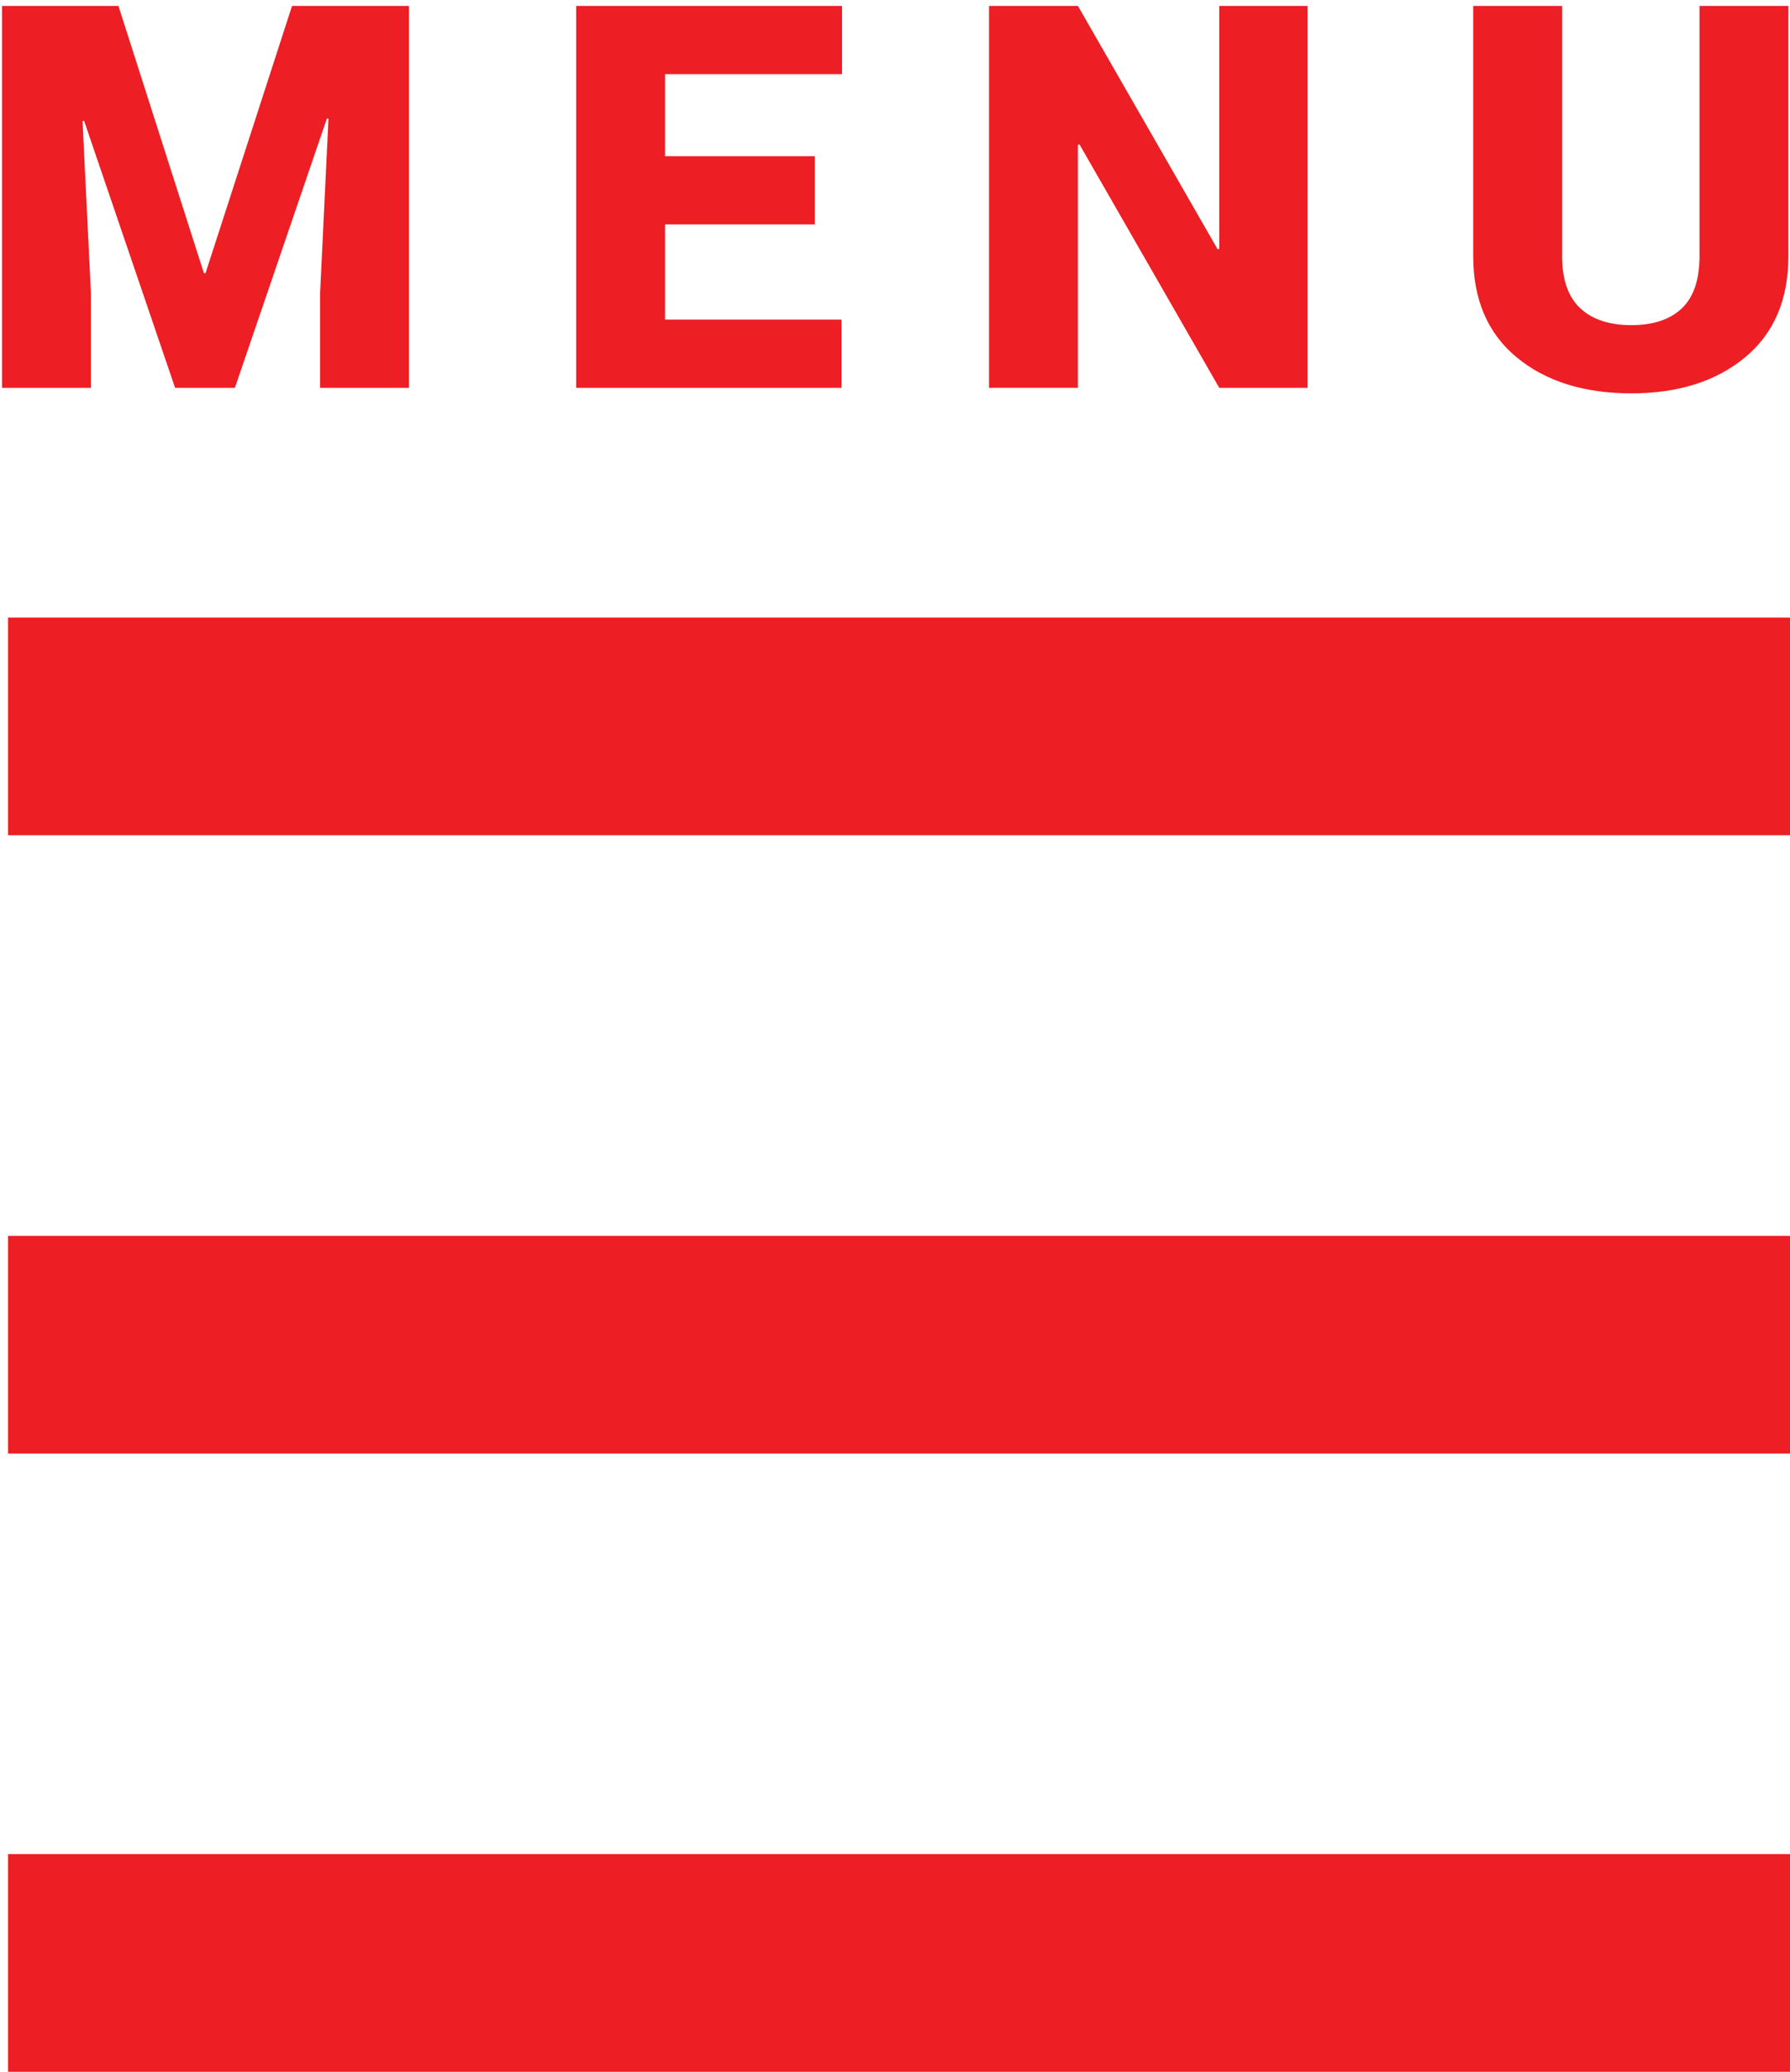
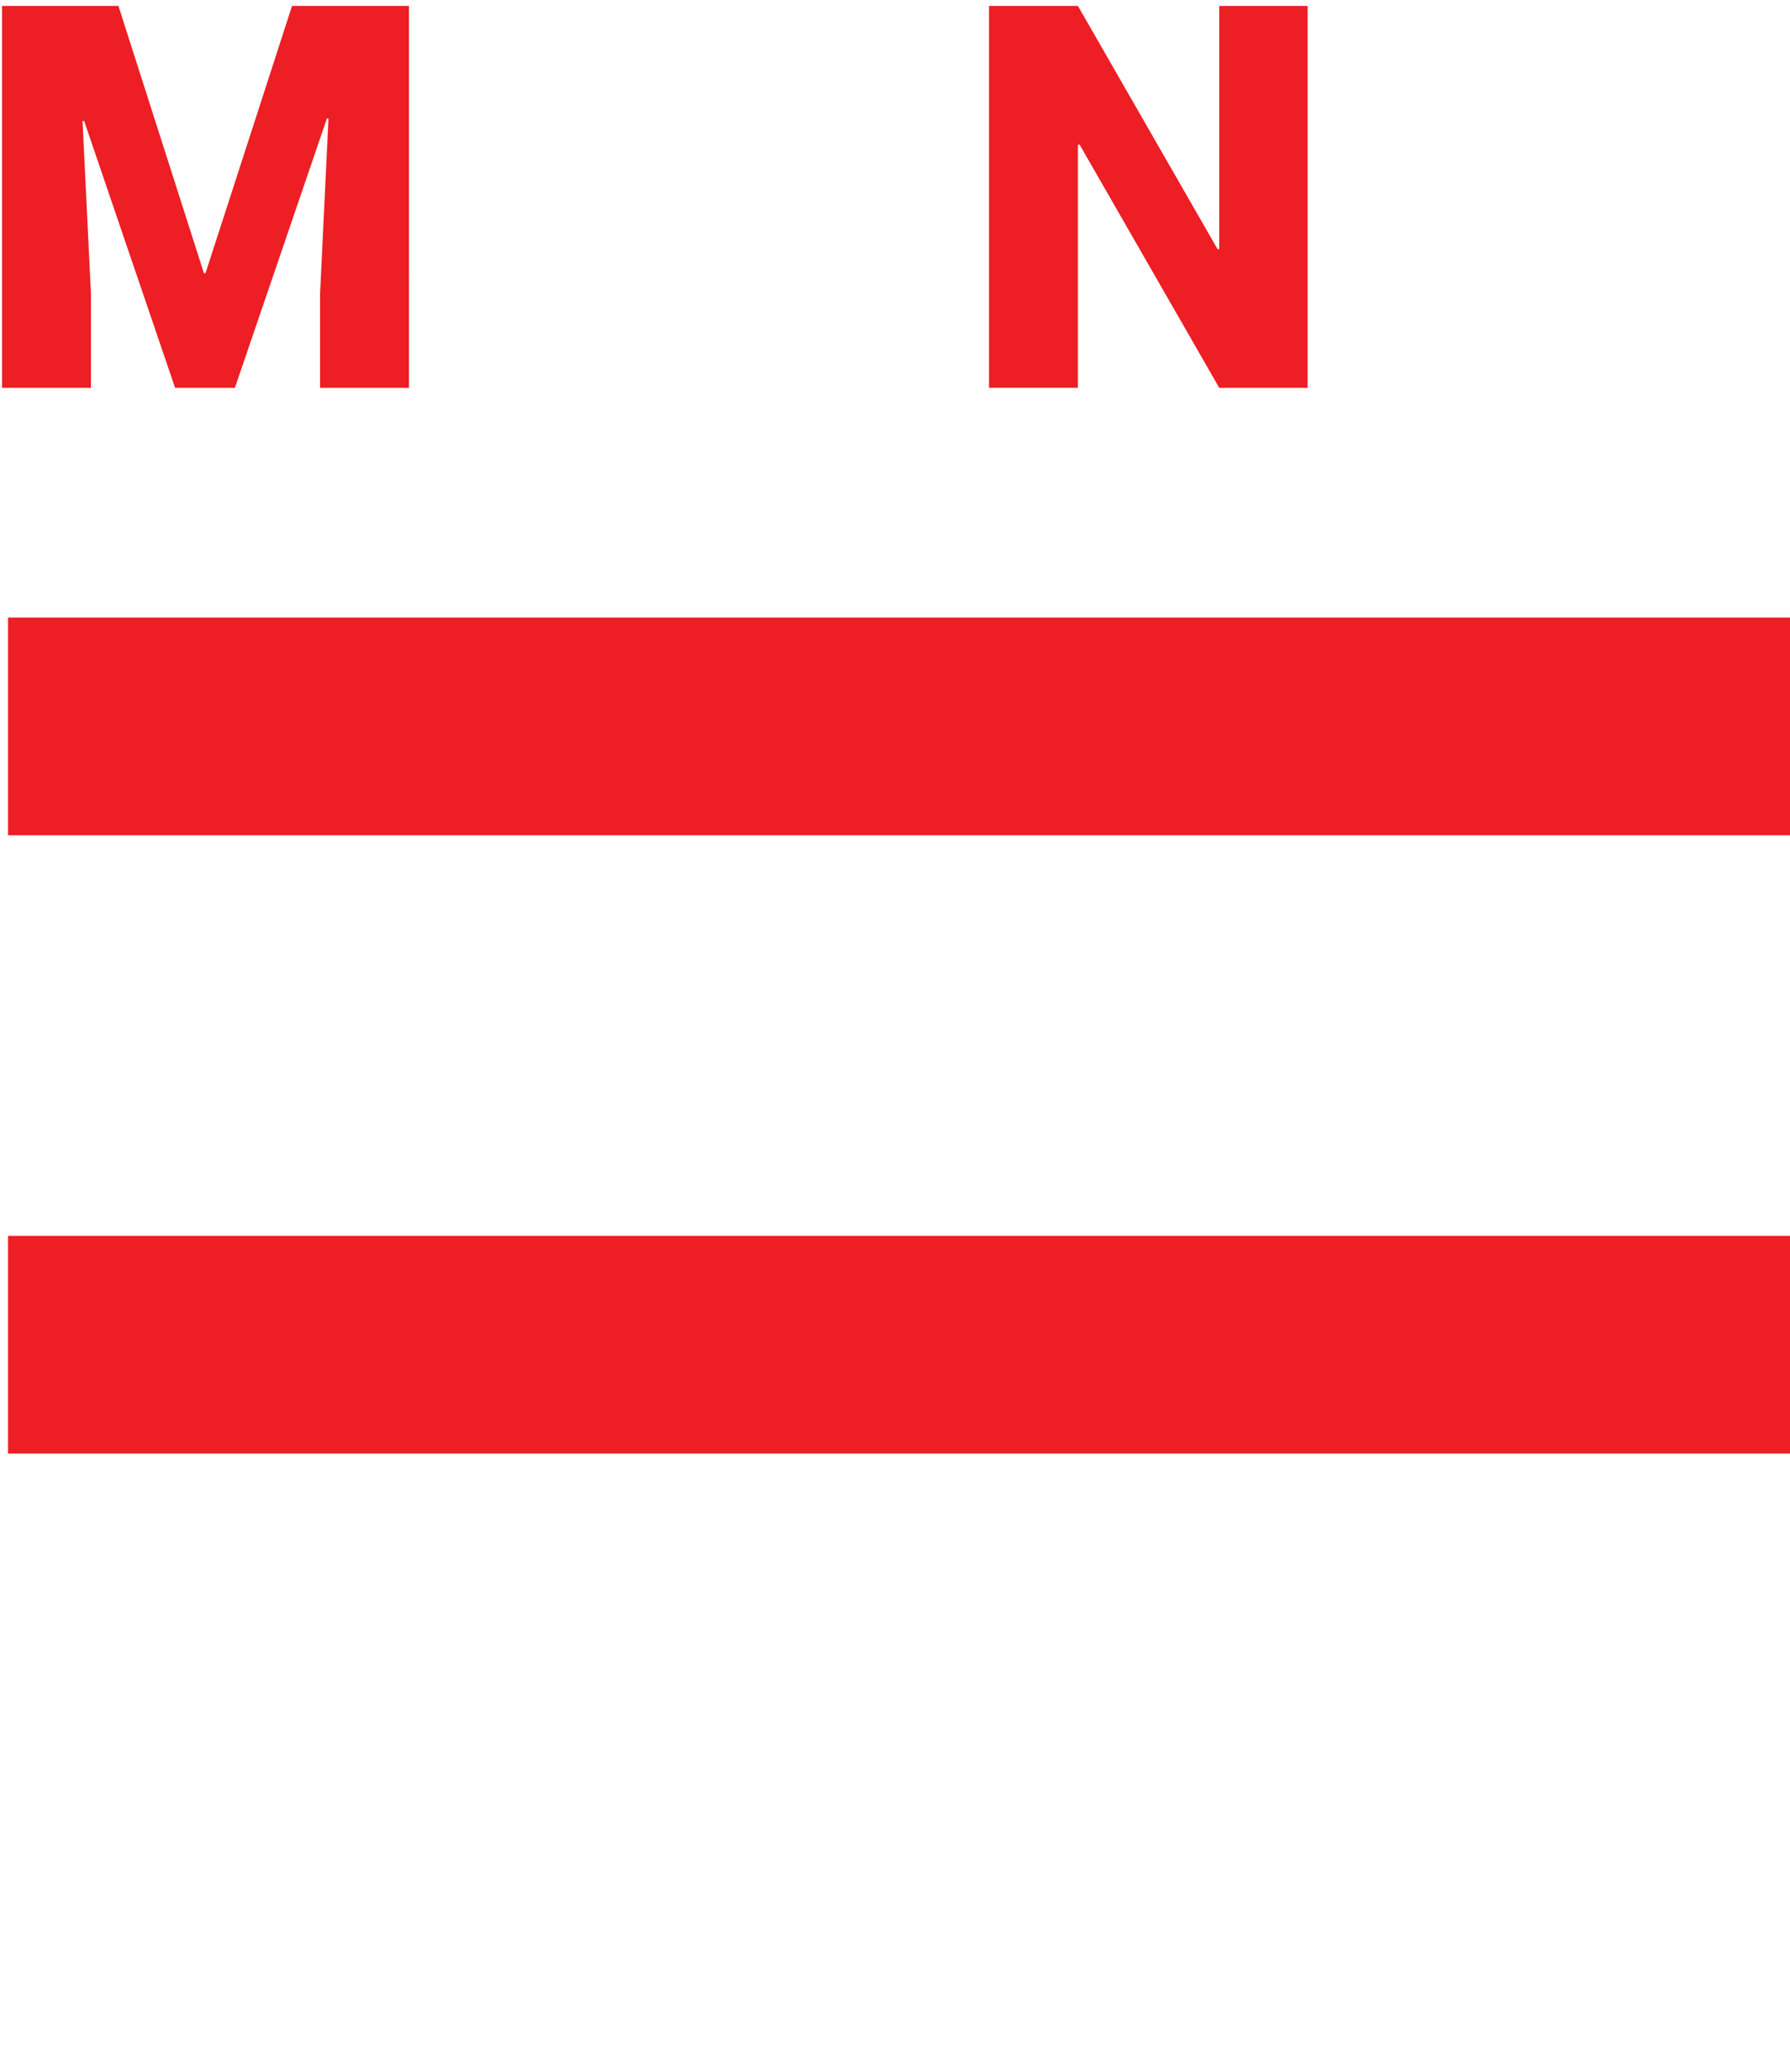
<svg xmlns="http://www.w3.org/2000/svg" version="1.1" id="Layer_1" x="0px" y="0px" width="500px" height="578.546px" viewBox="0 0 500 578.546" enable-background="new 0 0 500 578.546" xml:space="preserve">
  <rect x="2.25" y="172.455" fill="#ED1E24" width="500" height="60.795" />
-   <rect x="2.25" y="517.753" fill="#ED1E24" width="500" height="60.793" />
  <rect x="2.25" y="345.103" fill="#ED1E24" width="500" height="60.797" />
  <g>
    <path fill="#ED1E24" d="M33.087,1.659l23.877,74.634h0.438L81.573,1.659h32.665V108.3H89.411V81.86l2.344-48.706l-0.439-0.073   l-25.708,75.22h-16.7L23.493,33.74l-0.439,0.073l2.344,48.047V108.3H0.568V1.659H33.087z" />
-     <path fill="#ED1E24" d="M227.589,62.67h-41.821v26.587h49.292V108.3h-74.121V1.659h74.27v19.043H185.77v22.925h41.821   L227.589,62.67L227.589,62.67z" />
    <path fill="#ED1E24" d="M365.255,108.3H340.57l-39.036-67.969l-0.438,0.146v67.822h-24.83V1.658h24.83l39.037,67.969l0.438-0.146   V1.659h24.685L365.255,108.3L365.255,108.3z" />
-     <path fill="#ED1E24" d="M499.552,1.659v69.873c0,12.158-4.041,21.583-12.122,28.271c-8.081,6.69-18.665,10.034-31.75,10.034   c-13.229,0-23.899-3.344-32.007-10.034c-8.104-6.688-12.158-16.113-12.158-28.271V1.659h24.829v69.873   c0,6.544,1.688,11.389,5.057,14.539c3.366,3.149,8.13,4.724,14.279,4.724c6.104,0,10.806-1.562,14.103-4.688   c3.295-3.124,4.94-7.983,4.94-14.575V1.659H499.552z" />
  </g>
</svg>